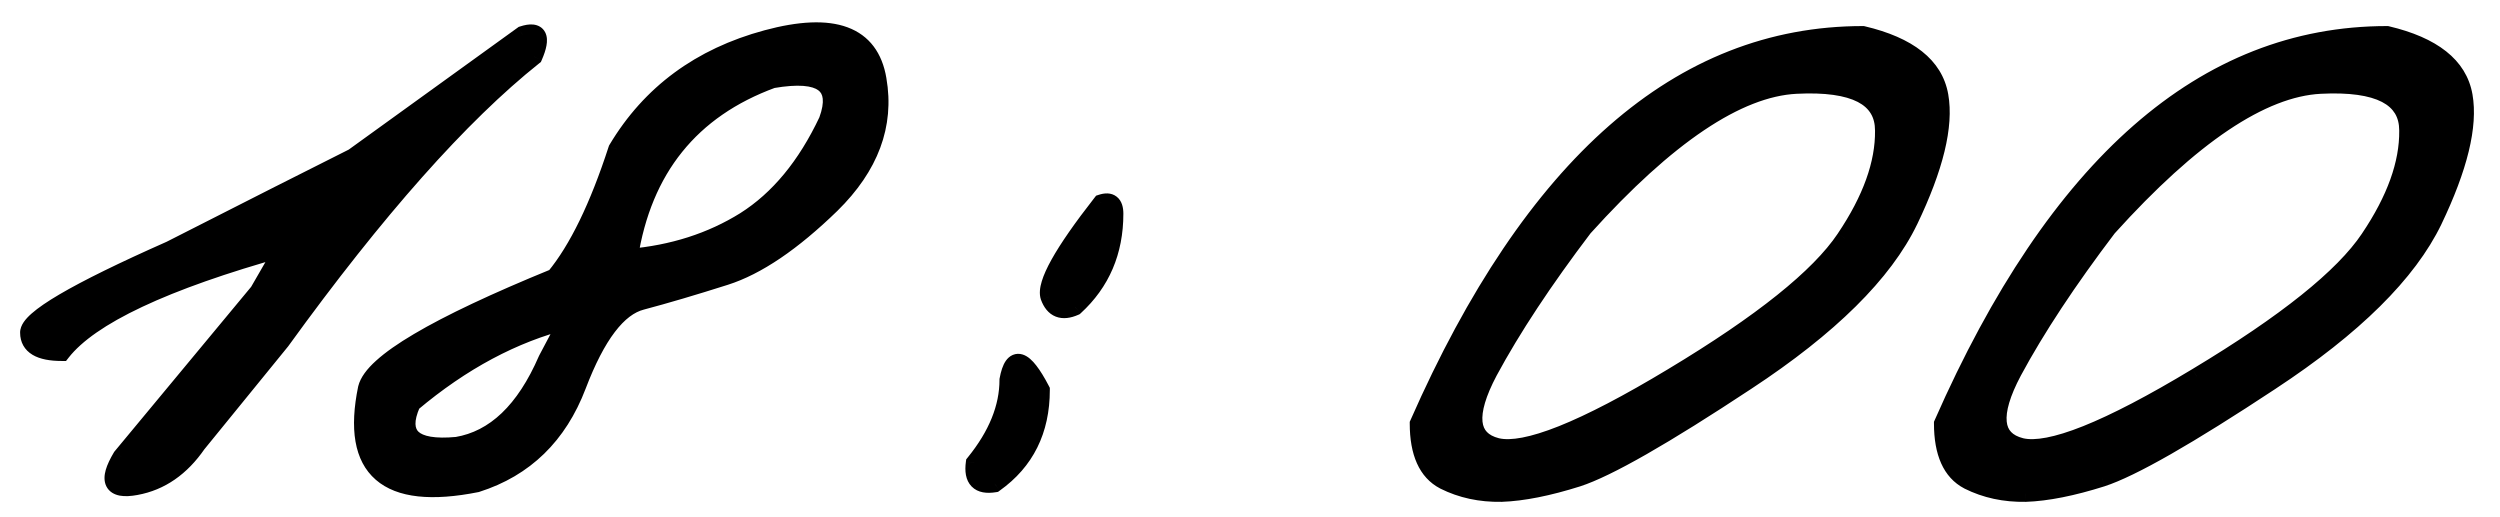
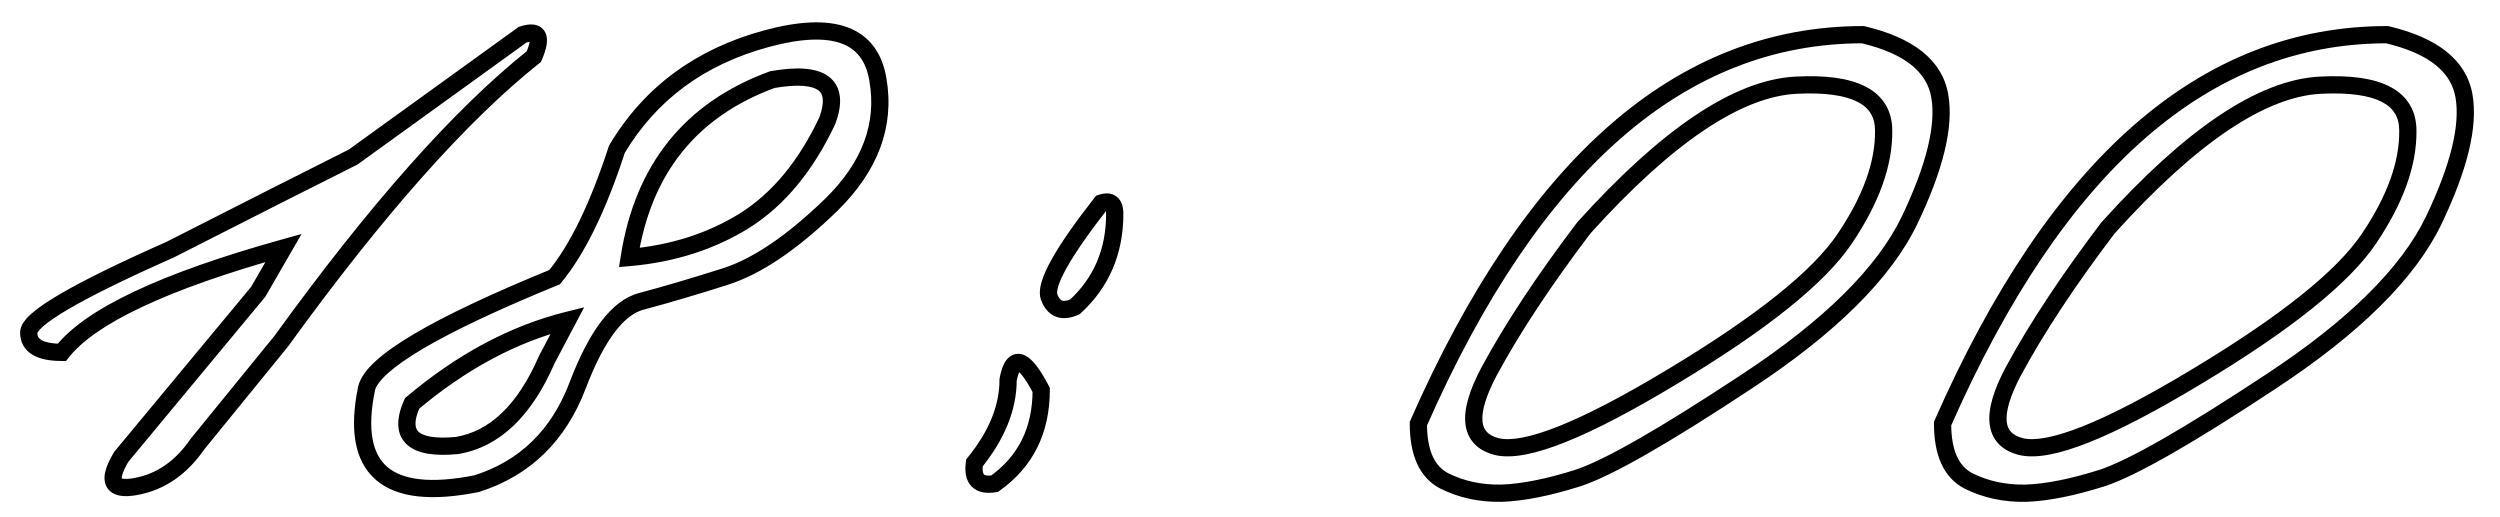
<svg xmlns="http://www.w3.org/2000/svg" width="87" height="18" viewBox="0 0 87 18" fill="none">
  <mask id="path-1-outside-1_892_41" maskUnits="userSpaceOnUse" x="0" y="0" width="87" height="18" fill="black">
    <rect fill="white" width="87" height="18" />
-     <path d="M18.188 1.207C18.747 1.025 18.878 1.279 18.578 1.969C16.026 4 13.096 7.301 9.789 11.871L6.879 15.445C6.306 16.279 5.59 16.773 4.73 16.93C3.884 17.086 3.715 16.741 4.223 15.895L8.988 10.152L9.867 8.629C5.714 9.788 3.142 10.999 2.152 12.262C1.384 12.262 1 12.034 1 11.578C0.987 11.109 2.628 10.146 5.922 8.688L9.73 6.754C10.329 6.454 11.182 6.025 12.289 5.465L18.188 1.207ZM26.684 1.344C29.001 0.719 30.29 1.194 30.551 2.77C30.824 4.345 30.284 5.797 28.93 7.125C27.576 8.44 26.345 9.273 25.238 9.625C24.131 9.977 23.162 10.263 22.328 10.484C21.508 10.693 20.766 11.669 20.102 13.414C19.438 15.159 18.266 16.298 16.586 16.832C13.448 17.457 12.172 16.35 12.758 13.512C12.979 12.626 15.16 11.337 19.301 9.645C20.095 8.681 20.818 7.197 21.469 5.191C22.628 3.251 24.366 1.969 26.684 1.344ZM21.898 8.961C23.409 8.831 24.75 8.401 25.922 7.672C27.094 6.93 28.051 5.771 28.793 4.195C29.249 2.945 28.611 2.47 26.879 2.77C24.04 3.811 22.38 5.875 21.898 8.961ZM14.34 14.039C13.845 15.159 14.366 15.647 15.902 15.504C17.217 15.283 18.259 14.287 19.027 12.516L19.75 11.148C17.875 11.617 16.072 12.581 14.34 14.039ZM38.324 7.066C38.637 6.962 38.793 7.086 38.793 7.438C38.793 8.753 38.331 9.833 37.406 10.68C36.964 10.875 36.664 10.758 36.508 10.328C36.365 9.885 36.97 8.798 38.324 7.066ZM36.234 13.57C36.234 14.977 35.694 16.064 34.613 16.832C34.066 16.923 33.832 16.682 33.91 16.109C34.691 15.146 35.082 14.182 35.082 13.219C35.251 12.307 35.635 12.425 36.234 13.57ZM64.828 1.207C66.43 1.585 67.322 2.294 67.504 3.336C67.686 4.378 67.335 5.823 66.449 7.672C65.564 9.508 63.676 11.376 60.785 13.277C57.908 15.178 55.948 16.298 54.906 16.637C53.878 16.962 52.992 17.138 52.25 17.164C51.521 17.177 50.857 17.034 50.258 16.734C49.659 16.422 49.359 15.758 49.359 14.742C53.331 5.719 58.487 1.207 64.828 1.207ZM51.82 12.926C51.026 14.423 51.117 15.296 52.094 15.543C53.083 15.777 55.121 14.963 58.207 13.102C61.306 11.24 63.305 9.638 64.203 8.297C65.115 6.943 65.564 5.693 65.551 4.547C65.551 3.388 64.535 2.861 62.504 2.965C60.473 3.069 58.012 4.723 55.121 7.926C53.728 9.762 52.628 11.428 51.82 12.926ZM83.07 1.207C84.672 1.585 85.564 2.294 85.746 3.336C85.928 4.378 85.577 5.823 84.691 7.672C83.806 9.508 81.918 11.376 79.027 13.277C76.15 15.178 74.19 16.298 73.148 16.637C72.12 16.962 71.234 17.138 70.492 17.164C69.763 17.177 69.099 17.034 68.5 16.734C67.901 16.422 67.602 15.758 67.602 14.742C71.573 5.719 76.729 1.207 83.07 1.207ZM70.062 12.926C69.268 14.423 69.359 15.296 70.336 15.543C71.326 15.777 73.363 14.963 76.449 13.102C79.548 11.24 81.547 9.638 82.445 8.297C83.357 6.943 83.806 5.693 83.793 4.547C83.793 3.388 82.777 2.861 80.746 2.965C78.715 3.069 76.254 4.723 73.363 7.926C71.97 9.762 70.87 11.428 70.062 12.926Z" />
+     <path d="M18.188 1.207C18.747 1.025 18.878 1.279 18.578 1.969C16.026 4 13.096 7.301 9.789 11.871L6.879 15.445C6.306 16.279 5.59 16.773 4.73 16.93C3.884 17.086 3.715 16.741 4.223 15.895L8.988 10.152L9.867 8.629C5.714 9.788 3.142 10.999 2.152 12.262C1.384 12.262 1 12.034 1 11.578C0.987 11.109 2.628 10.146 5.922 8.688L9.73 6.754C10.329 6.454 11.182 6.025 12.289 5.465L18.188 1.207ZM26.684 1.344C29.001 0.719 30.29 1.194 30.551 2.77C27.576 8.44 26.345 9.273 25.238 9.625C24.131 9.977 23.162 10.263 22.328 10.484C21.508 10.693 20.766 11.669 20.102 13.414C19.438 15.159 18.266 16.298 16.586 16.832C13.448 17.457 12.172 16.35 12.758 13.512C12.979 12.626 15.16 11.337 19.301 9.645C20.095 8.681 20.818 7.197 21.469 5.191C22.628 3.251 24.366 1.969 26.684 1.344ZM21.898 8.961C23.409 8.831 24.75 8.401 25.922 7.672C27.094 6.93 28.051 5.771 28.793 4.195C29.249 2.945 28.611 2.47 26.879 2.77C24.04 3.811 22.38 5.875 21.898 8.961ZM14.34 14.039C13.845 15.159 14.366 15.647 15.902 15.504C17.217 15.283 18.259 14.287 19.027 12.516L19.75 11.148C17.875 11.617 16.072 12.581 14.34 14.039ZM38.324 7.066C38.637 6.962 38.793 7.086 38.793 7.438C38.793 8.753 38.331 9.833 37.406 10.68C36.964 10.875 36.664 10.758 36.508 10.328C36.365 9.885 36.97 8.798 38.324 7.066ZM36.234 13.57C36.234 14.977 35.694 16.064 34.613 16.832C34.066 16.923 33.832 16.682 33.91 16.109C34.691 15.146 35.082 14.182 35.082 13.219C35.251 12.307 35.635 12.425 36.234 13.57ZM64.828 1.207C66.43 1.585 67.322 2.294 67.504 3.336C67.686 4.378 67.335 5.823 66.449 7.672C65.564 9.508 63.676 11.376 60.785 13.277C57.908 15.178 55.948 16.298 54.906 16.637C53.878 16.962 52.992 17.138 52.25 17.164C51.521 17.177 50.857 17.034 50.258 16.734C49.659 16.422 49.359 15.758 49.359 14.742C53.331 5.719 58.487 1.207 64.828 1.207ZM51.82 12.926C51.026 14.423 51.117 15.296 52.094 15.543C53.083 15.777 55.121 14.963 58.207 13.102C61.306 11.24 63.305 9.638 64.203 8.297C65.115 6.943 65.564 5.693 65.551 4.547C65.551 3.388 64.535 2.861 62.504 2.965C60.473 3.069 58.012 4.723 55.121 7.926C53.728 9.762 52.628 11.428 51.82 12.926ZM83.07 1.207C84.672 1.585 85.564 2.294 85.746 3.336C85.928 4.378 85.577 5.823 84.691 7.672C83.806 9.508 81.918 11.376 79.027 13.277C76.15 15.178 74.19 16.298 73.148 16.637C72.12 16.962 71.234 17.138 70.492 17.164C69.763 17.177 69.099 17.034 68.5 16.734C67.901 16.422 67.602 15.758 67.602 14.742C71.573 5.719 76.729 1.207 83.07 1.207ZM70.062 12.926C69.268 14.423 69.359 15.296 70.336 15.543C71.326 15.777 73.363 14.963 76.449 13.102C79.548 11.24 81.547 9.638 82.445 8.297C83.357 6.943 83.806 5.693 83.793 4.547C83.793 3.388 82.777 2.861 80.746 2.965C78.715 3.069 76.254 4.723 73.363 7.926C71.97 9.762 70.87 11.428 70.062 12.926Z" />
  </mask>
-   <path d="M18.188 1.207C18.747 1.025 18.878 1.279 18.578 1.969C16.026 4 13.096 7.301 9.789 11.871L6.879 15.445C6.306 16.279 5.59 16.773 4.73 16.93C3.884 17.086 3.715 16.741 4.223 15.895L8.988 10.152L9.867 8.629C5.714 9.788 3.142 10.999 2.152 12.262C1.384 12.262 1 12.034 1 11.578C0.987 11.109 2.628 10.146 5.922 8.688L9.73 6.754C10.329 6.454 11.182 6.025 12.289 5.465L18.188 1.207ZM26.684 1.344C29.001 0.719 30.29 1.194 30.551 2.77C30.824 4.345 30.284 5.797 28.93 7.125C27.576 8.44 26.345 9.273 25.238 9.625C24.131 9.977 23.162 10.263 22.328 10.484C21.508 10.693 20.766 11.669 20.102 13.414C19.438 15.159 18.266 16.298 16.586 16.832C13.448 17.457 12.172 16.35 12.758 13.512C12.979 12.626 15.16 11.337 19.301 9.645C20.095 8.681 20.818 7.197 21.469 5.191C22.628 3.251 24.366 1.969 26.684 1.344ZM21.898 8.961C23.409 8.831 24.75 8.401 25.922 7.672C27.094 6.93 28.051 5.771 28.793 4.195C29.249 2.945 28.611 2.47 26.879 2.77C24.04 3.811 22.38 5.875 21.898 8.961ZM14.34 14.039C13.845 15.159 14.366 15.647 15.902 15.504C17.217 15.283 18.259 14.287 19.027 12.516L19.75 11.148C17.875 11.617 16.072 12.581 14.34 14.039ZM38.324 7.066C38.637 6.962 38.793 7.086 38.793 7.438C38.793 8.753 38.331 9.833 37.406 10.68C36.964 10.875 36.664 10.758 36.508 10.328C36.365 9.885 36.97 8.798 38.324 7.066ZM36.234 13.57C36.234 14.977 35.694 16.064 34.613 16.832C34.066 16.923 33.832 16.682 33.91 16.109C34.691 15.146 35.082 14.182 35.082 13.219C35.251 12.307 35.635 12.425 36.234 13.57ZM64.828 1.207C66.43 1.585 67.322 2.294 67.504 3.336C67.686 4.378 67.335 5.823 66.449 7.672C65.564 9.508 63.676 11.376 60.785 13.277C57.908 15.178 55.948 16.298 54.906 16.637C53.878 16.962 52.992 17.138 52.25 17.164C51.521 17.177 50.857 17.034 50.258 16.734C49.659 16.422 49.359 15.758 49.359 14.742C53.331 5.719 58.487 1.207 64.828 1.207ZM51.82 12.926C51.026 14.423 51.117 15.296 52.094 15.543C53.083 15.777 55.121 14.963 58.207 13.102C61.306 11.24 63.305 9.638 64.203 8.297C65.115 6.943 65.564 5.693 65.551 4.547C65.551 3.388 64.535 2.861 62.504 2.965C60.473 3.069 58.012 4.723 55.121 7.926C53.728 9.762 52.628 11.428 51.82 12.926ZM83.07 1.207C84.672 1.585 85.564 2.294 85.746 3.336C85.928 4.378 85.577 5.823 84.691 7.672C83.806 9.508 81.918 11.376 79.027 13.277C76.15 15.178 74.19 16.298 73.148 16.637C72.12 16.962 71.234 17.138 70.492 17.164C69.763 17.177 69.099 17.034 68.5 16.734C67.901 16.422 67.602 15.758 67.602 14.742C71.573 5.719 76.729 1.207 83.07 1.207ZM70.062 12.926C69.268 14.423 69.359 15.296 70.336 15.543C71.326 15.777 73.363 14.963 76.449 13.102C79.548 11.24 81.547 9.638 82.445 8.297C83.357 6.943 83.806 5.693 83.793 4.547C83.793 3.388 82.777 2.861 80.746 2.965C78.715 3.069 76.254 4.723 73.363 7.926C71.97 9.762 70.87 11.428 70.062 12.926Z" fill="black" />
  <path d="M18.188 1.207L18.095 0.922L18.05 0.936L18.012 0.964L18.188 1.207ZM18.578 1.969L18.765 2.203L18.823 2.157L18.853 2.088L18.578 1.969ZM9.789 11.871L10.022 12.06L10.027 12.054L10.032 12.047L9.789 11.871ZM6.879 15.445L6.646 15.256L6.639 15.265L6.632 15.275L6.879 15.445ZM4.73 16.93L4.677 16.634L4.676 16.635L4.73 16.93ZM4.223 15.895L3.992 15.703L3.977 15.721L3.965 15.74L4.223 15.895ZM8.988 10.152L9.219 10.344L9.235 10.324L9.248 10.302L8.988 10.152ZM9.867 8.629L10.127 8.779L10.494 8.143L9.787 8.34L9.867 8.629ZM2.152 12.262V12.562H2.298L2.388 12.447L2.152 12.262ZM1 11.578H1.3L1.3 11.57L1 11.578ZM5.922 8.688L6.043 8.962L6.051 8.959L6.058 8.955L5.922 8.688ZM9.73 6.754L9.596 6.486L9.595 6.486L9.73 6.754ZM12.289 5.465L12.425 5.733L12.445 5.722L12.465 5.708L12.289 5.465ZM18.28 1.492C18.404 1.452 18.471 1.448 18.496 1.45C18.505 1.451 18.497 1.452 18.48 1.442C18.461 1.431 18.446 1.414 18.438 1.398C18.426 1.375 18.444 1.387 18.427 1.48C18.411 1.566 18.373 1.688 18.303 1.849L18.853 2.088C18.933 1.905 18.991 1.736 19.017 1.586C19.043 1.443 19.049 1.274 18.972 1.124C18.883 0.95 18.72 0.871 18.558 0.854C18.41 0.838 18.25 0.871 18.095 0.922L18.28 1.492ZM18.391 1.734C15.808 3.79 12.86 7.116 9.546 11.695L10.032 12.047C13.333 7.485 16.244 4.21 18.765 2.203L18.391 1.734ZM9.556 11.682L6.646 15.256L7.112 15.635L10.022 12.06L9.556 11.682ZM6.632 15.275C6.096 16.054 5.445 16.495 4.677 16.634L4.784 17.225C5.735 17.052 6.516 16.503 7.126 15.615L6.632 15.275ZM4.676 16.635C4.48 16.671 4.352 16.672 4.277 16.658C4.209 16.645 4.225 16.63 4.238 16.656C4.243 16.667 4.224 16.636 4.257 16.517C4.289 16.404 4.36 16.25 4.48 16.049L3.965 15.74C3.832 15.963 3.733 16.169 3.68 16.353C3.629 16.532 3.61 16.737 3.699 16.92C3.797 17.119 3.982 17.213 4.168 17.248C4.347 17.281 4.558 17.267 4.785 17.225L4.676 16.635ZM4.454 16.086L9.219 10.344L8.757 9.961L3.992 15.703L4.454 16.086ZM9.248 10.302L10.127 8.779L9.607 8.479L8.728 10.002L9.248 10.302ZM9.787 8.34C7.701 8.922 6.002 9.52 4.695 10.135C3.395 10.747 2.454 11.39 1.916 12.077L2.388 12.447C2.84 11.87 3.68 11.276 4.951 10.678C6.216 10.082 7.88 9.495 9.948 8.918L9.787 8.34ZM2.152 11.962C1.788 11.962 1.564 11.906 1.441 11.833C1.342 11.774 1.3 11.703 1.3 11.578H0.7C0.7 11.909 0.85 12.18 1.135 12.349C1.396 12.504 1.748 12.562 2.152 12.562V11.962ZM1.3 11.57C1.301 11.599 1.289 11.595 1.321 11.547C1.352 11.502 1.407 11.439 1.498 11.359C1.681 11.199 1.969 11 2.373 10.763C3.178 10.29 4.399 9.69 6.043 8.962L5.8 8.413C4.15 9.144 2.904 9.755 2.069 10.245C1.652 10.49 1.327 10.711 1.102 10.909C0.99 11.007 0.894 11.108 0.824 11.211C0.756 11.312 0.696 11.44 0.7 11.586L1.3 11.57ZM6.058 8.955L9.866 7.021L9.595 6.486L5.786 8.42L6.058 8.955ZM9.865 7.022C10.464 6.722 11.318 6.293 12.425 5.733L12.154 5.197C11.047 5.757 10.195 6.186 9.596 6.486L9.865 7.022ZM12.465 5.708L18.363 1.45L18.012 0.964L12.114 5.222L12.465 5.708ZM30.551 2.77L30.255 2.818L30.255 2.821L30.551 2.77ZM28.93 7.125L29.139 7.34L29.14 7.339L28.93 7.125ZM22.328 10.484L22.402 10.775L22.405 10.774L22.328 10.484ZM16.586 16.832L16.645 17.126L16.661 17.123L16.677 17.118L16.586 16.832ZM12.758 13.512L12.466 13.439L12.464 13.451L12.758 13.512ZM19.301 9.645L19.414 9.922L19.484 9.894L19.532 9.835L19.301 9.645ZM21.469 5.191L21.211 5.038L21.194 5.067L21.183 5.099L21.469 5.191ZM21.898 8.961L21.602 8.915L21.543 9.293L21.924 9.26L21.898 8.961ZM25.922 7.672L26.08 7.927L26.082 7.925L25.922 7.672ZM28.793 4.195L29.064 4.323L29.07 4.311L29.075 4.298L28.793 4.195ZM26.879 2.77L26.828 2.474L26.801 2.479L26.776 2.488L26.879 2.77ZM14.34 14.039L14.147 13.81L14.094 13.854L14.065 13.918L14.34 14.039ZM15.902 15.504L15.93 15.803L15.941 15.802L15.952 15.8L15.902 15.504ZM19.027 12.516L18.762 12.375L18.757 12.386L18.752 12.396L19.027 12.516ZM19.75 11.148L20.015 11.289L20.329 10.694L19.677 10.857L19.75 11.148ZM26.762 1.633C27.9 1.326 28.728 1.308 29.285 1.513C29.81 1.707 30.139 2.116 30.255 2.818L30.847 2.721C30.702 1.847 30.256 1.232 29.492 0.95C28.76 0.68 27.785 0.736 26.605 1.054L26.762 1.633ZM30.255 2.821C30.509 4.28 30.018 5.637 28.72 6.911L29.14 7.339C30.549 5.957 31.14 4.41 30.846 2.718L30.255 2.821ZM28.721 6.91C27.381 8.21 26.191 9.008 25.148 9.339L25.329 9.911C26.5 9.539 27.77 8.67 29.139 7.34L28.721 6.91ZM25.148 9.339C24.044 9.69 23.078 9.975 22.251 10.194L22.405 10.774C23.244 10.551 24.219 10.264 25.329 9.911L25.148 9.339ZM22.254 10.194C21.755 10.32 21.312 10.673 20.917 11.191C20.522 11.711 20.159 12.421 19.821 13.307L20.382 13.521C20.709 12.663 21.048 12.011 21.395 11.555C21.743 11.097 22.081 10.857 22.402 10.775L22.254 10.194ZM19.821 13.307C19.187 14.973 18.082 16.042 16.495 16.546L16.677 17.118C18.45 16.555 19.688 15.345 20.382 13.521L19.821 13.307ZM16.527 16.538C14.974 16.847 13.997 16.7 13.472 16.244C12.962 15.802 12.764 14.964 13.052 13.572L12.464 13.451C12.165 14.898 12.312 16.032 13.079 16.697C13.829 17.348 15.06 17.442 16.645 17.126L16.527 16.538ZM13.049 13.585C13.082 13.45 13.207 13.253 13.493 12.994C13.772 12.742 14.176 12.456 14.712 12.139C15.784 11.506 17.349 10.767 19.414 9.922L19.187 9.367C17.112 10.215 15.516 10.967 14.407 11.623C13.853 11.95 13.411 12.259 13.09 12.55C12.775 12.834 12.544 13.13 12.467 13.439L13.049 13.585ZM19.532 9.835C20.361 8.829 21.098 7.304 21.754 5.284L21.183 5.099C20.537 7.089 19.829 8.533 19.069 9.454L19.532 9.835ZM21.726 5.345C22.843 3.476 24.514 2.24 26.762 1.633L26.605 1.054C24.218 1.698 22.413 3.026 21.211 5.038L21.726 5.345ZM21.924 9.26C23.477 9.126 24.864 8.683 26.08 7.927L25.763 7.417C24.636 8.119 23.341 8.535 21.873 8.662L21.924 9.26ZM26.082 7.925C27.313 7.146 28.304 5.937 29.064 4.323L28.522 4.067C27.797 5.605 26.874 6.714 25.761 7.418L26.082 7.925ZM29.075 4.298C29.197 3.963 29.258 3.65 29.228 3.372C29.197 3.081 29.069 2.834 28.835 2.661C28.613 2.495 28.322 2.415 27.995 2.391C27.666 2.367 27.275 2.397 26.828 2.474L26.93 3.065C27.349 2.993 27.687 2.97 27.951 2.989C28.216 3.009 28.381 3.07 28.477 3.142C28.563 3.206 28.616 3.294 28.631 3.435C28.648 3.587 28.617 3.802 28.511 4.093L29.075 4.298ZM26.776 2.488C25.312 3.025 24.14 3.83 23.271 4.911C22.403 5.99 21.85 7.329 21.602 8.915L22.195 9.007C22.429 7.507 22.947 6.271 23.739 5.287C24.53 4.303 25.607 3.556 26.982 3.051L26.776 2.488ZM14.065 13.918C13.808 14.501 13.744 15.079 14.154 15.464C14.343 15.641 14.601 15.74 14.891 15.789C15.183 15.838 15.531 15.84 15.93 15.803L15.874 15.205C15.505 15.24 15.213 15.234 14.99 15.197C14.766 15.159 14.636 15.093 14.565 15.026C14.454 14.923 14.377 14.697 14.614 14.16L14.065 13.918ZM15.952 15.8C17.408 15.555 18.513 14.454 19.303 12.635L18.752 12.396C18.005 14.119 17.027 15.01 15.852 15.208L15.952 15.8ZM19.293 12.656L20.015 11.289L19.485 11.008L18.762 12.375L19.293 12.656ZM19.677 10.857C17.751 11.339 15.907 12.327 14.147 13.81L14.533 14.268C16.236 12.835 17.999 11.895 19.823 11.44L19.677 10.857ZM38.324 7.066L38.229 6.782L38.144 6.81L38.088 6.882L38.324 7.066ZM37.406 10.68L37.527 10.954L37.572 10.934L37.609 10.901L37.406 10.68ZM36.508 10.328L36.222 10.421L36.226 10.431L36.508 10.328ZM36.234 13.57H36.534V13.497L36.5 13.431L36.234 13.57ZM34.613 16.832L34.663 17.128L34.731 17.117L34.787 17.076L34.613 16.832ZM33.91 16.109L33.677 15.92L33.624 15.986L33.613 16.069L33.91 16.109ZM35.082 13.219L34.787 13.164L34.782 13.191V13.219H35.082ZM38.419 7.351C38.476 7.332 38.506 7.33 38.517 7.331C38.524 7.331 38.508 7.331 38.49 7.316C38.472 7.302 38.473 7.292 38.479 7.31C38.485 7.33 38.493 7.37 38.493 7.438H39.093C39.093 7.237 39.052 6.996 38.862 6.846C38.663 6.688 38.418 6.719 38.229 6.782L38.419 7.351ZM38.493 7.438C38.493 8.673 38.063 9.672 37.204 10.458L37.609 10.901C38.599 9.995 39.093 8.832 39.093 7.438H38.493ZM37.285 10.405C37.1 10.487 37.004 10.476 36.959 10.459C36.919 10.443 36.851 10.395 36.79 10.226L36.226 10.431C36.321 10.691 36.481 10.916 36.74 11.018C36.995 11.117 37.269 11.068 37.527 10.954L37.285 10.405ZM36.793 10.236C36.785 10.212 36.777 10.132 36.828 9.962C36.877 9.799 36.971 9.589 37.117 9.327C37.408 8.803 37.887 8.113 38.56 7.251L38.088 6.882C37.407 7.752 36.906 8.471 36.592 9.035C36.436 9.316 36.32 9.569 36.254 9.788C36.189 10.001 36.158 10.223 36.222 10.421L36.793 10.236ZM35.934 13.57C35.934 14.886 35.436 15.88 34.44 16.587L34.787 17.076C35.953 16.248 36.534 15.067 36.534 13.57H35.934ZM34.564 16.536C34.324 16.576 34.256 16.524 34.242 16.511C34.224 16.492 34.172 16.409 34.207 16.15L33.613 16.069C33.57 16.383 33.596 16.707 33.812 16.929C34.033 17.156 34.356 17.179 34.663 17.128L34.564 16.536ZM34.143 16.298C34.955 15.297 35.382 14.269 35.382 13.219H34.782C34.782 14.096 34.428 14.995 33.677 15.92L34.143 16.298ZM35.377 13.274C35.417 13.056 35.464 12.945 35.495 12.899C35.509 12.881 35.506 12.893 35.48 12.904C35.449 12.917 35.42 12.913 35.41 12.91C35.405 12.909 35.42 12.912 35.456 12.943C35.491 12.973 35.535 13.019 35.589 13.088C35.696 13.226 35.823 13.43 35.968 13.709L36.5 13.431C36.347 13.137 36.201 12.898 36.062 12.72C35.933 12.553 35.775 12.394 35.585 12.336C35.478 12.303 35.36 12.303 35.246 12.351C35.138 12.397 35.059 12.476 35.003 12.556C34.896 12.71 34.831 12.926 34.787 13.164L35.377 13.274ZM64.828 1.207L64.897 0.915L64.863 0.907H64.828V1.207ZM66.449 7.672L66.719 7.802L66.72 7.801L66.449 7.672ZM60.785 13.277L60.62 13.027L60.62 13.027L60.785 13.277ZM54.906 16.637L54.997 16.923L54.999 16.922L54.906 16.637ZM52.25 17.164L52.255 17.464L52.261 17.464L52.25 17.164ZM50.258 16.734L50.119 17L50.124 17.003L50.258 16.734ZM49.359 14.742L49.085 14.621L49.059 14.679V14.742H49.359ZM51.82 12.926L51.556 12.783L51.555 12.785L51.82 12.926ZM52.094 15.543L52.02 15.834L52.025 15.835L52.094 15.543ZM58.207 13.102L58.053 12.844L58.052 12.845L58.207 13.102ZM64.203 8.297L63.954 8.129L63.954 8.13L64.203 8.297ZM65.551 4.547H65.251L65.251 4.55L65.551 4.547ZM55.121 7.926L54.898 7.725L54.89 7.734L54.882 7.744L55.121 7.926ZM64.759 1.499C66.317 1.866 67.057 2.524 67.208 3.388L67.799 3.284C67.586 2.065 66.542 1.303 64.897 0.915L64.759 1.499ZM67.208 3.388C67.374 4.332 67.058 5.705 66.179 7.542L66.72 7.801C67.611 5.941 67.999 4.423 67.799 3.284L67.208 3.388ZM66.179 7.542C65.328 9.305 63.493 11.137 60.62 13.027L60.95 13.528C63.858 11.616 65.799 9.71 66.719 7.802L66.179 7.542ZM60.62 13.027C57.735 14.933 55.81 16.028 54.813 16.351L54.999 16.922C56.086 16.569 58.08 15.424 60.95 13.528L60.62 13.027ZM54.816 16.351C53.802 16.671 52.945 16.84 52.239 16.864L52.261 17.464C53.039 17.437 53.953 17.253 54.997 16.923L54.816 16.351ZM52.245 16.864C51.559 16.876 50.944 16.742 50.392 16.466L50.124 17.003C50.77 17.326 51.482 17.478 52.255 17.464L52.245 16.864ZM50.397 16.468C49.942 16.231 49.659 15.708 49.659 14.742H49.059C49.059 15.807 49.376 16.613 50.119 17L50.397 16.468ZM49.634 14.863C53.587 5.881 58.666 1.507 64.828 1.507V0.907C58.308 0.907 53.074 5.557 49.085 14.621L49.634 14.863ZM51.555 12.785C51.152 13.545 50.939 14.205 50.995 14.734C51.023 15.009 51.125 15.253 51.31 15.447C51.493 15.639 51.737 15.762 52.02 15.834L52.167 15.252C51.962 15.2 51.829 15.122 51.745 15.033C51.663 14.948 51.608 14.833 51.591 14.672C51.556 14.329 51.694 13.804 52.085 13.066L51.555 12.785ZM52.025 15.835C52.618 15.975 53.452 15.796 54.475 15.387C55.516 14.972 56.813 14.293 58.362 13.358L58.052 12.845C56.515 13.772 55.25 14.431 54.253 14.83C53.238 15.235 52.559 15.345 52.163 15.251L52.025 15.835ZM58.361 13.359C61.463 11.495 63.514 9.865 64.452 8.464L63.954 8.13C63.096 9.411 61.149 10.984 58.053 12.844L58.361 13.359ZM64.452 8.464C65.384 7.08 65.865 5.771 65.851 4.543L65.251 4.55C65.263 5.614 64.846 6.805 63.954 8.129L64.452 8.464ZM65.851 4.547C65.851 4.212 65.777 3.907 65.617 3.641C65.457 3.376 65.222 3.169 64.927 3.016C64.348 2.715 63.522 2.612 62.489 2.665L62.519 3.264C63.517 3.213 64.214 3.322 64.651 3.548C64.864 3.659 65.009 3.795 65.103 3.951C65.198 4.107 65.251 4.302 65.251 4.547H65.851ZM62.489 2.665C61.399 2.721 60.224 3.19 58.967 4.034C57.71 4.879 56.353 6.112 54.898 7.725L55.344 8.127C56.779 6.536 58.099 5.341 59.302 4.532C60.507 3.723 61.577 3.313 62.519 3.264L62.489 2.665ZM54.882 7.744C53.483 9.589 52.373 11.269 51.556 12.783L52.084 13.068C52.882 11.588 53.973 9.935 55.36 8.107L54.882 7.744ZM83.07 1.207L83.139 0.915L83.105 0.907H83.07V1.207ZM84.691 7.672L84.962 7.802L84.962 7.801L84.691 7.672ZM79.027 13.277L78.862 13.027L78.862 13.027L79.027 13.277ZM73.148 16.637L73.239 16.923L73.241 16.922L73.148 16.637ZM70.492 17.164L70.498 17.464L70.503 17.464L70.492 17.164ZM68.5 16.734L68.361 17L68.366 17.003L68.5 16.734ZM67.602 14.742L67.327 14.621L67.302 14.679V14.742H67.602ZM70.062 12.926L69.798 12.783L69.797 12.785L70.062 12.926ZM70.336 15.543L70.262 15.834L70.267 15.835L70.336 15.543ZM76.449 13.102L76.295 12.844L76.294 12.845L76.449 13.102ZM82.445 8.297L82.196 8.129L82.196 8.13L82.445 8.297ZM83.793 4.547H83.493L83.493 4.55L83.793 4.547ZM73.363 7.926L73.141 7.725L73.132 7.734L73.124 7.744L73.363 7.926ZM83.001 1.499C84.56 1.866 85.299 2.524 85.451 3.388L86.042 3.284C85.828 2.065 84.784 1.303 83.139 0.915L83.001 1.499ZM85.451 3.388C85.616 4.332 85.301 5.705 84.421 7.542L84.962 7.801C85.853 5.941 86.241 4.423 86.042 3.284L85.451 3.388ZM84.421 7.542C83.571 9.305 81.736 11.137 78.862 13.027L79.192 13.528C82.1 11.616 84.041 9.71 84.962 7.802L84.421 7.542ZM78.862 13.027C75.977 14.933 74.052 16.028 73.056 16.351L73.241 16.922C74.328 16.569 76.322 15.424 79.193 13.528L78.862 13.027ZM73.058 16.351C72.045 16.671 71.188 16.84 70.482 16.864L70.503 17.464C71.281 17.437 72.195 17.253 73.239 16.923L73.058 16.351ZM70.487 16.864C69.802 16.876 69.186 16.742 68.634 16.466L68.366 17.003C69.012 17.326 69.724 17.478 70.498 17.464L70.487 16.864ZM68.639 16.468C68.184 16.231 67.902 15.708 67.902 14.742H67.302C67.302 15.807 67.618 16.613 68.361 17L68.639 16.468ZM67.876 14.863C71.829 5.881 76.908 1.507 83.07 1.507V0.907C76.55 0.907 71.316 5.557 67.327 14.621L67.876 14.863ZM69.797 12.785C69.394 13.545 69.181 14.205 69.237 14.734C69.266 15.009 69.367 15.253 69.552 15.447C69.735 15.639 69.98 15.762 70.262 15.834L70.41 15.252C70.204 15.2 70.071 15.122 69.987 15.033C69.905 14.948 69.85 14.833 69.834 14.672C69.798 14.329 69.936 13.804 70.328 13.066L69.797 12.785ZM70.267 15.835C70.86 15.975 71.695 15.796 72.718 15.387C73.758 14.972 75.055 14.293 76.604 13.358L76.294 12.845C74.758 13.772 73.492 14.431 72.495 14.83C71.481 15.235 70.801 15.345 70.405 15.251L70.267 15.835ZM76.604 13.359C79.705 11.495 81.756 9.865 82.695 8.464L82.196 8.13C81.338 9.411 79.391 10.984 76.295 12.844L76.604 13.359ZM82.694 8.464C83.626 7.08 84.107 5.771 84.093 4.543L83.493 4.55C83.505 5.614 83.088 6.805 82.196 8.129L82.694 8.464ZM84.093 4.547C84.093 4.212 84.019 3.907 83.859 3.641C83.7 3.376 83.464 3.169 83.169 3.016C82.59 2.715 81.764 2.612 80.731 2.665L80.761 3.264C81.76 3.213 82.457 3.322 82.893 3.548C83.106 3.659 83.251 3.795 83.346 3.951C83.44 4.107 83.493 4.302 83.493 4.547H84.093ZM80.731 2.665C79.641 2.721 78.466 3.19 77.21 4.034C75.952 4.879 74.596 6.112 73.141 7.725L73.586 8.127C75.022 6.536 76.341 5.341 77.544 4.532C78.749 3.723 79.82 3.313 80.761 3.264L80.731 2.665ZM73.124 7.744C71.725 9.589 70.615 11.269 69.798 12.783L70.327 13.068C71.124 11.588 72.215 9.935 73.602 8.107L73.124 7.744Z" fill="black" mask="url(#path-1-outside-1_892_41)" />
</svg>